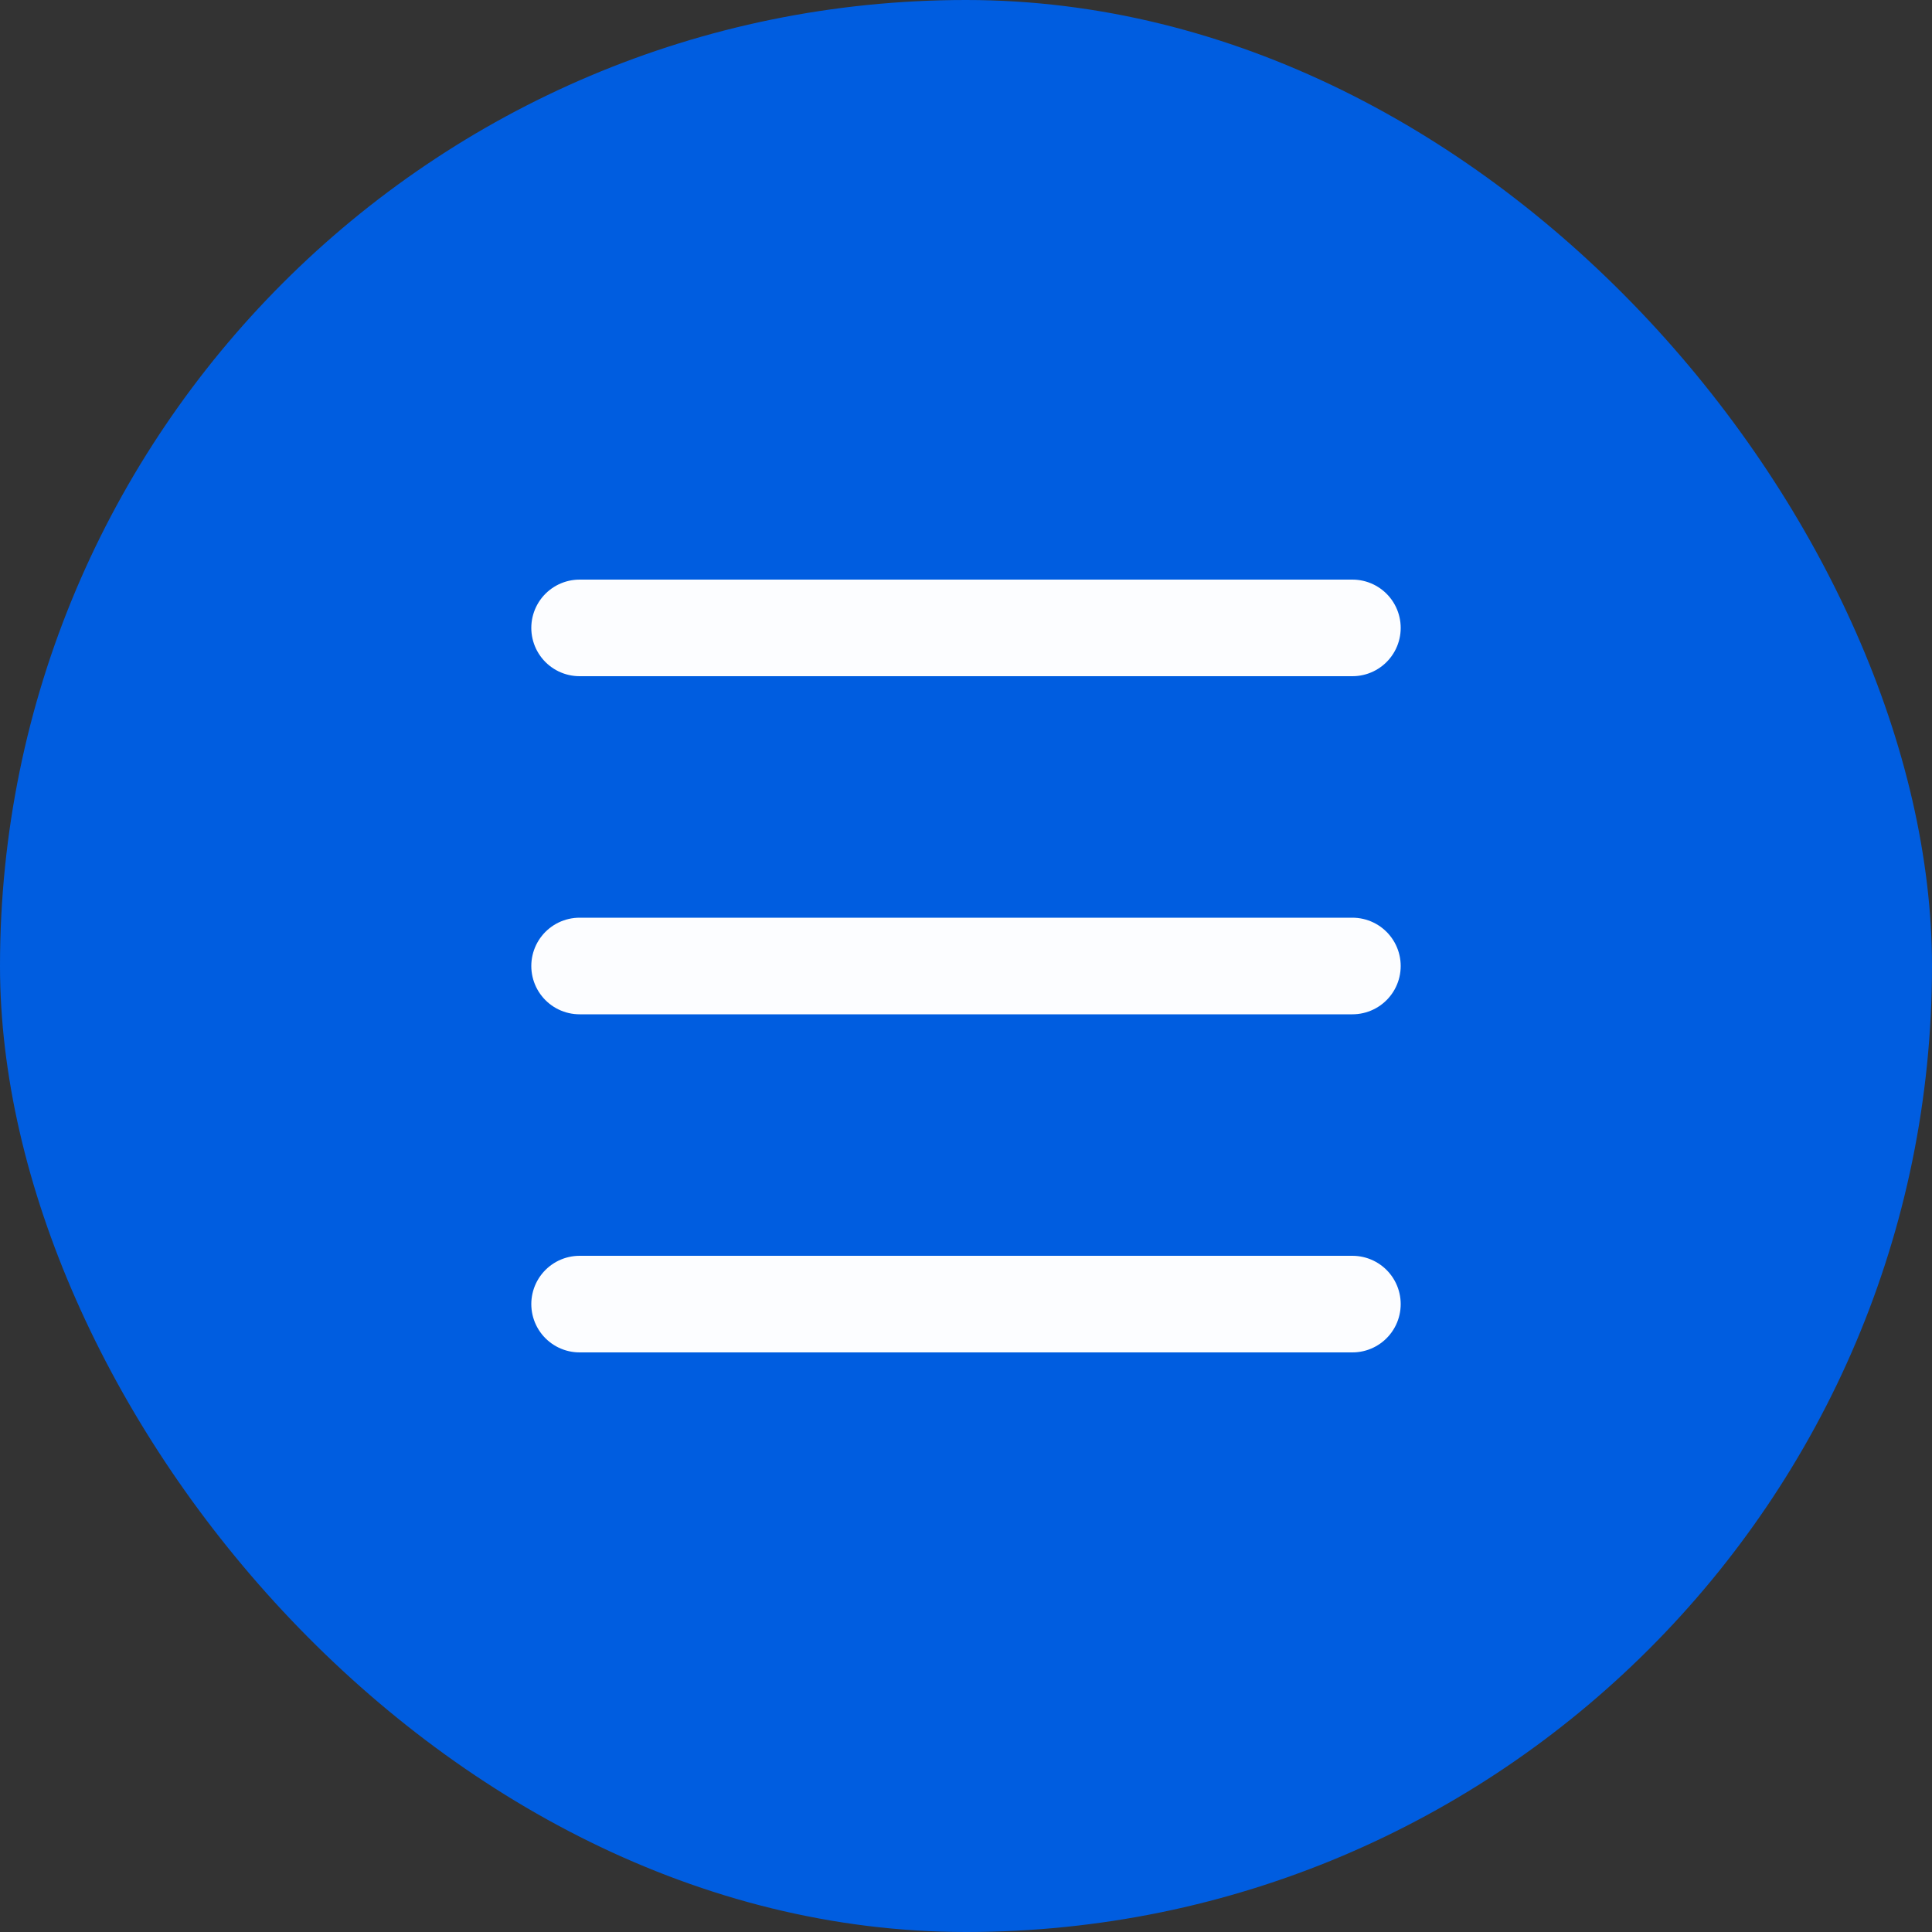
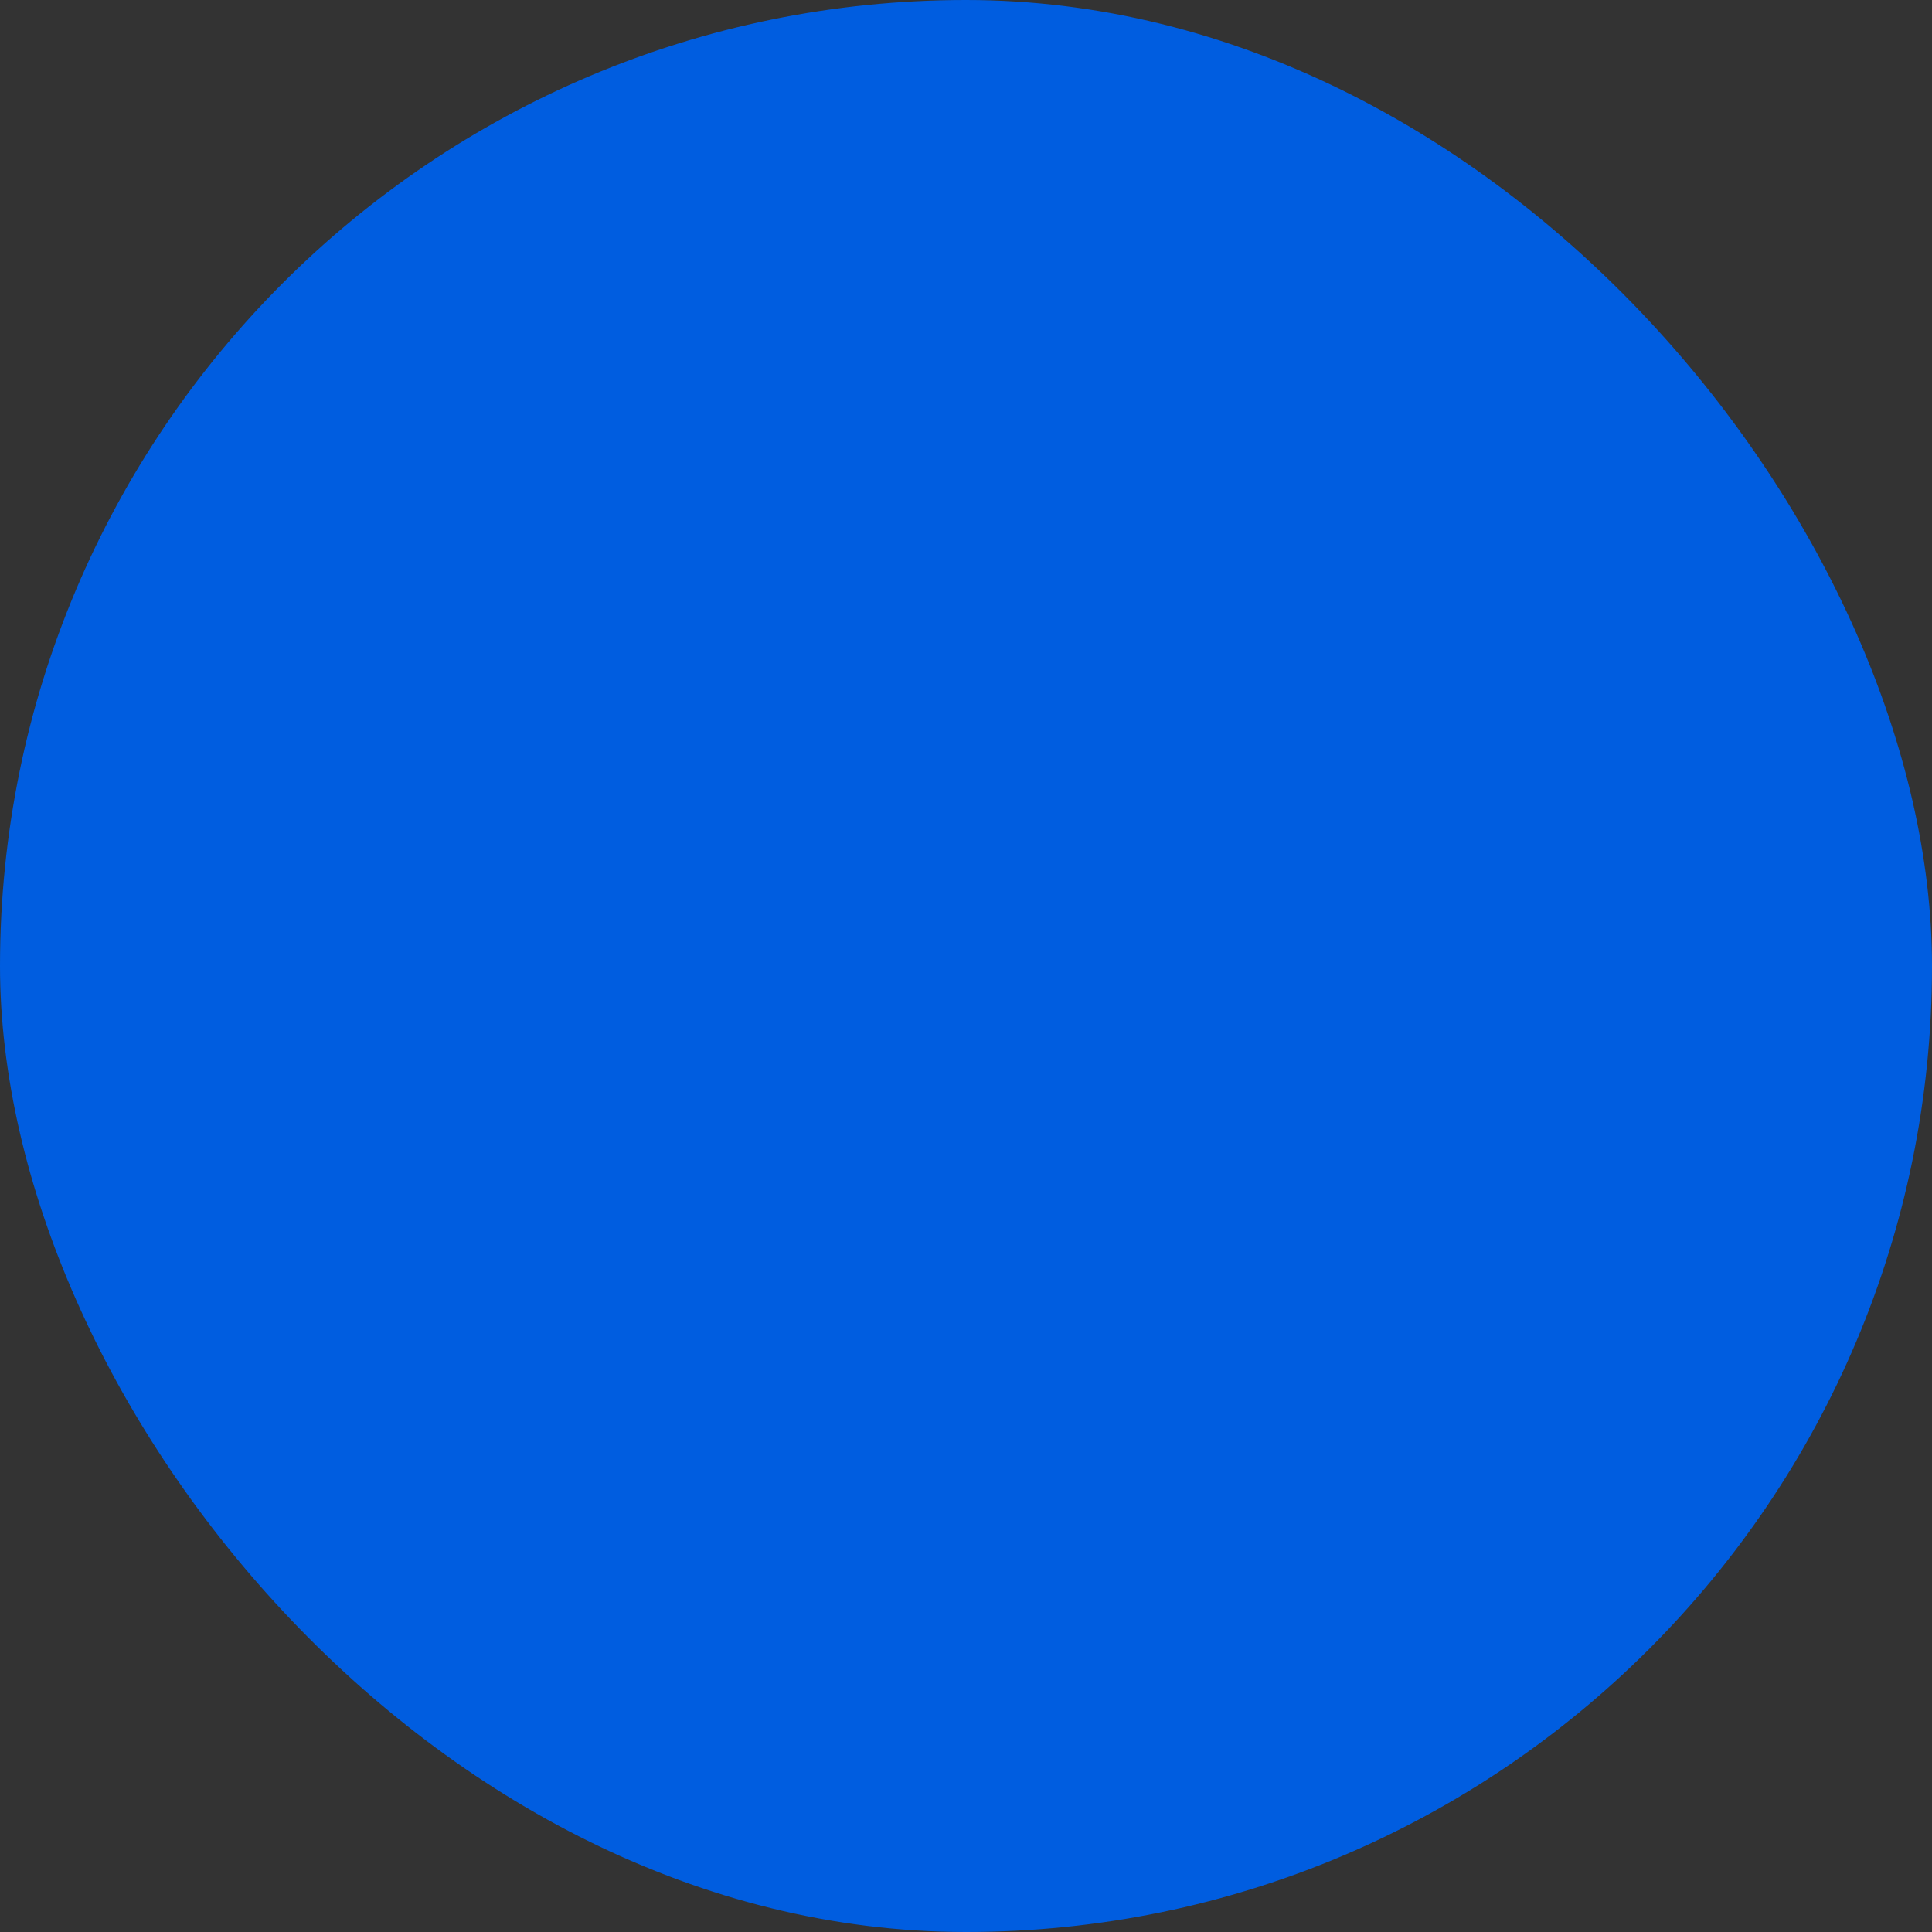
<svg xmlns="http://www.w3.org/2000/svg" width="40" height="40" viewBox="0 0 40 40" fill="none">
  <rect x="0" y="0" width="40" height="40" fill="#333333" stroke="none" />
  <rect width="40" height="40" rx="20" fill="#005DE0" />
-   <path d="M12 13H28M12 20H28M12 27H28" stroke="#FCFDFF" stroke-width="2" stroke-linecap="round" stroke-linejoin="round" />
</svg>